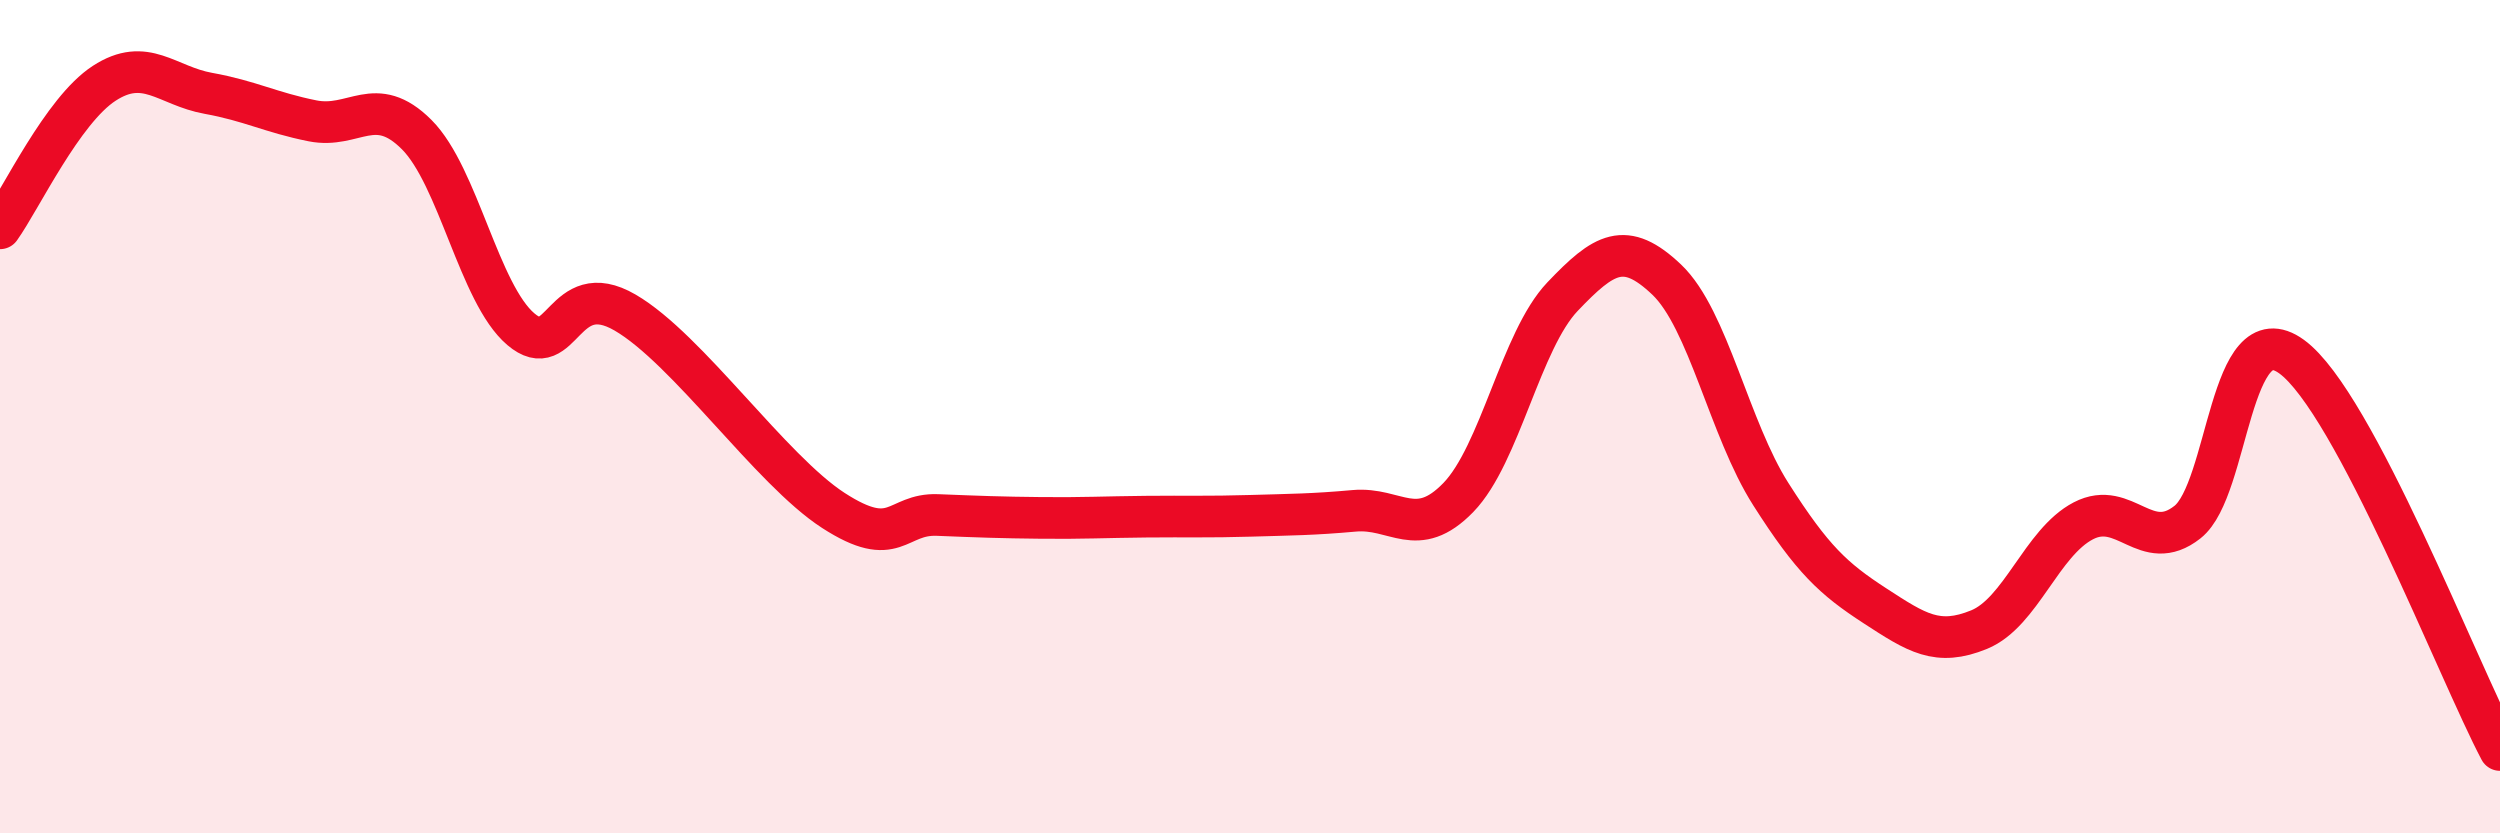
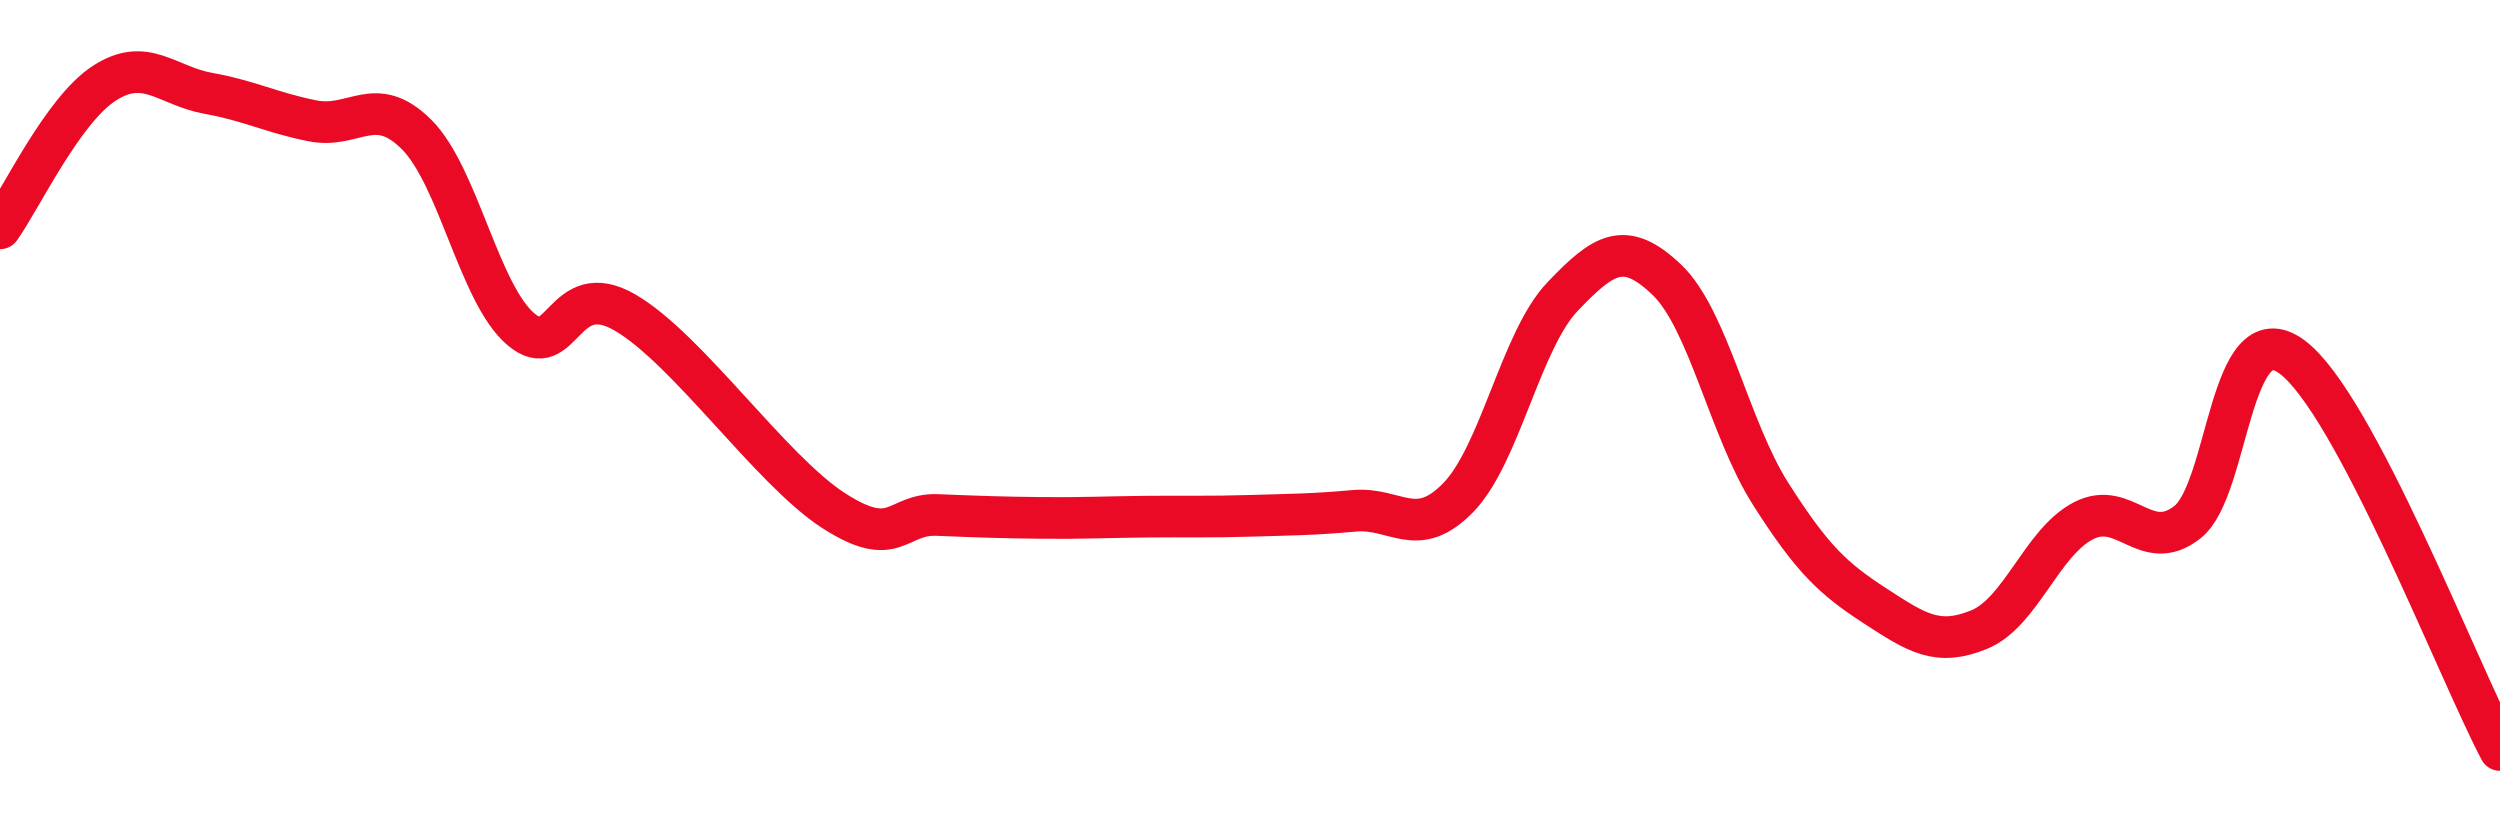
<svg xmlns="http://www.w3.org/2000/svg" width="60" height="20" viewBox="0 0 60 20">
-   <path d="M 0,5.48 C 0.5,4.78 1.5,2.65 2.5,2 C 3.5,1.35 4,2.06 5,2.24 C 6,2.42 6.5,2.7 7.5,2.9 C 8.5,3.1 9,2.23 10,3.23 C 11,4.23 11.5,7.05 12.5,7.9 C 13.5,8.75 13.5,6.63 15,7.5 C 16.5,8.37 18.5,11.28 20,12.25 C 21.5,13.22 21.5,12.32 22.5,12.36 C 23.5,12.4 24,12.42 25,12.43 C 26,12.44 26.5,12.41 27.5,12.4 C 28.5,12.39 29,12.41 30,12.38 C 31,12.35 31.5,12.35 32.5,12.26 C 33.5,12.17 34,12.97 35,11.94 C 36,10.91 36.5,8.17 37.5,7.12 C 38.5,6.07 39,5.76 40,6.71 C 41,7.66 41.5,10.29 42.5,11.86 C 43.5,13.43 44,13.89 45,14.54 C 46,15.19 46.5,15.52 47.5,15.11 C 48.5,14.7 49,13.02 50,12.5 C 51,11.98 51.5,13.32 52.5,12.53 C 53.5,11.74 53.5,7.47 55,8.56 C 56.5,9.65 59,16.11 60,18L60 20L0 20Z" fill="#EB0A25" opacity="0.1" stroke-linecap="round" stroke-linejoin="round" />
  <path d="M 0,5.48 C 0.5,4.78 1.5,2.65 2.5,2 C 3.5,1.35 4,2.06 5,2.24 C 6,2.42 6.5,2.7 7.5,2.9 C 8.5,3.1 9,2.23 10,3.23 C 11,4.23 11.5,7.05 12.5,7.9 C 13.5,8.75 13.5,6.63 15,7.5 C 16.5,8.37 18.5,11.28 20,12.25 C 21.5,13.22 21.5,12.32 22.5,12.36 C 23.5,12.4 24,12.42 25,12.43 C 26,12.44 26.5,12.41 27.5,12.4 C 28.5,12.39 29,12.41 30,12.38 C 31,12.35 31.5,12.35 32.5,12.26 C 33.5,12.17 34,12.97 35,11.94 C 36,10.91 36.5,8.17 37.5,7.12 C 38.5,6.07 39,5.76 40,6.71 C 41,7.66 41.5,10.29 42.5,11.86 C 43.5,13.43 44,13.89 45,14.54 C 46,15.19 46.5,15.52 47.5,15.11 C 48.5,14.7 49,13.02 50,12.5 C 51,11.98 51.5,13.32 52.5,12.53 C 53.5,11.74 53.5,7.47 55,8.56 C 56.5,9.65 59,16.11 60,18" stroke="#EB0A25" stroke-width="1" fill="none" stroke-linecap="round" stroke-linejoin="round" />
</svg>